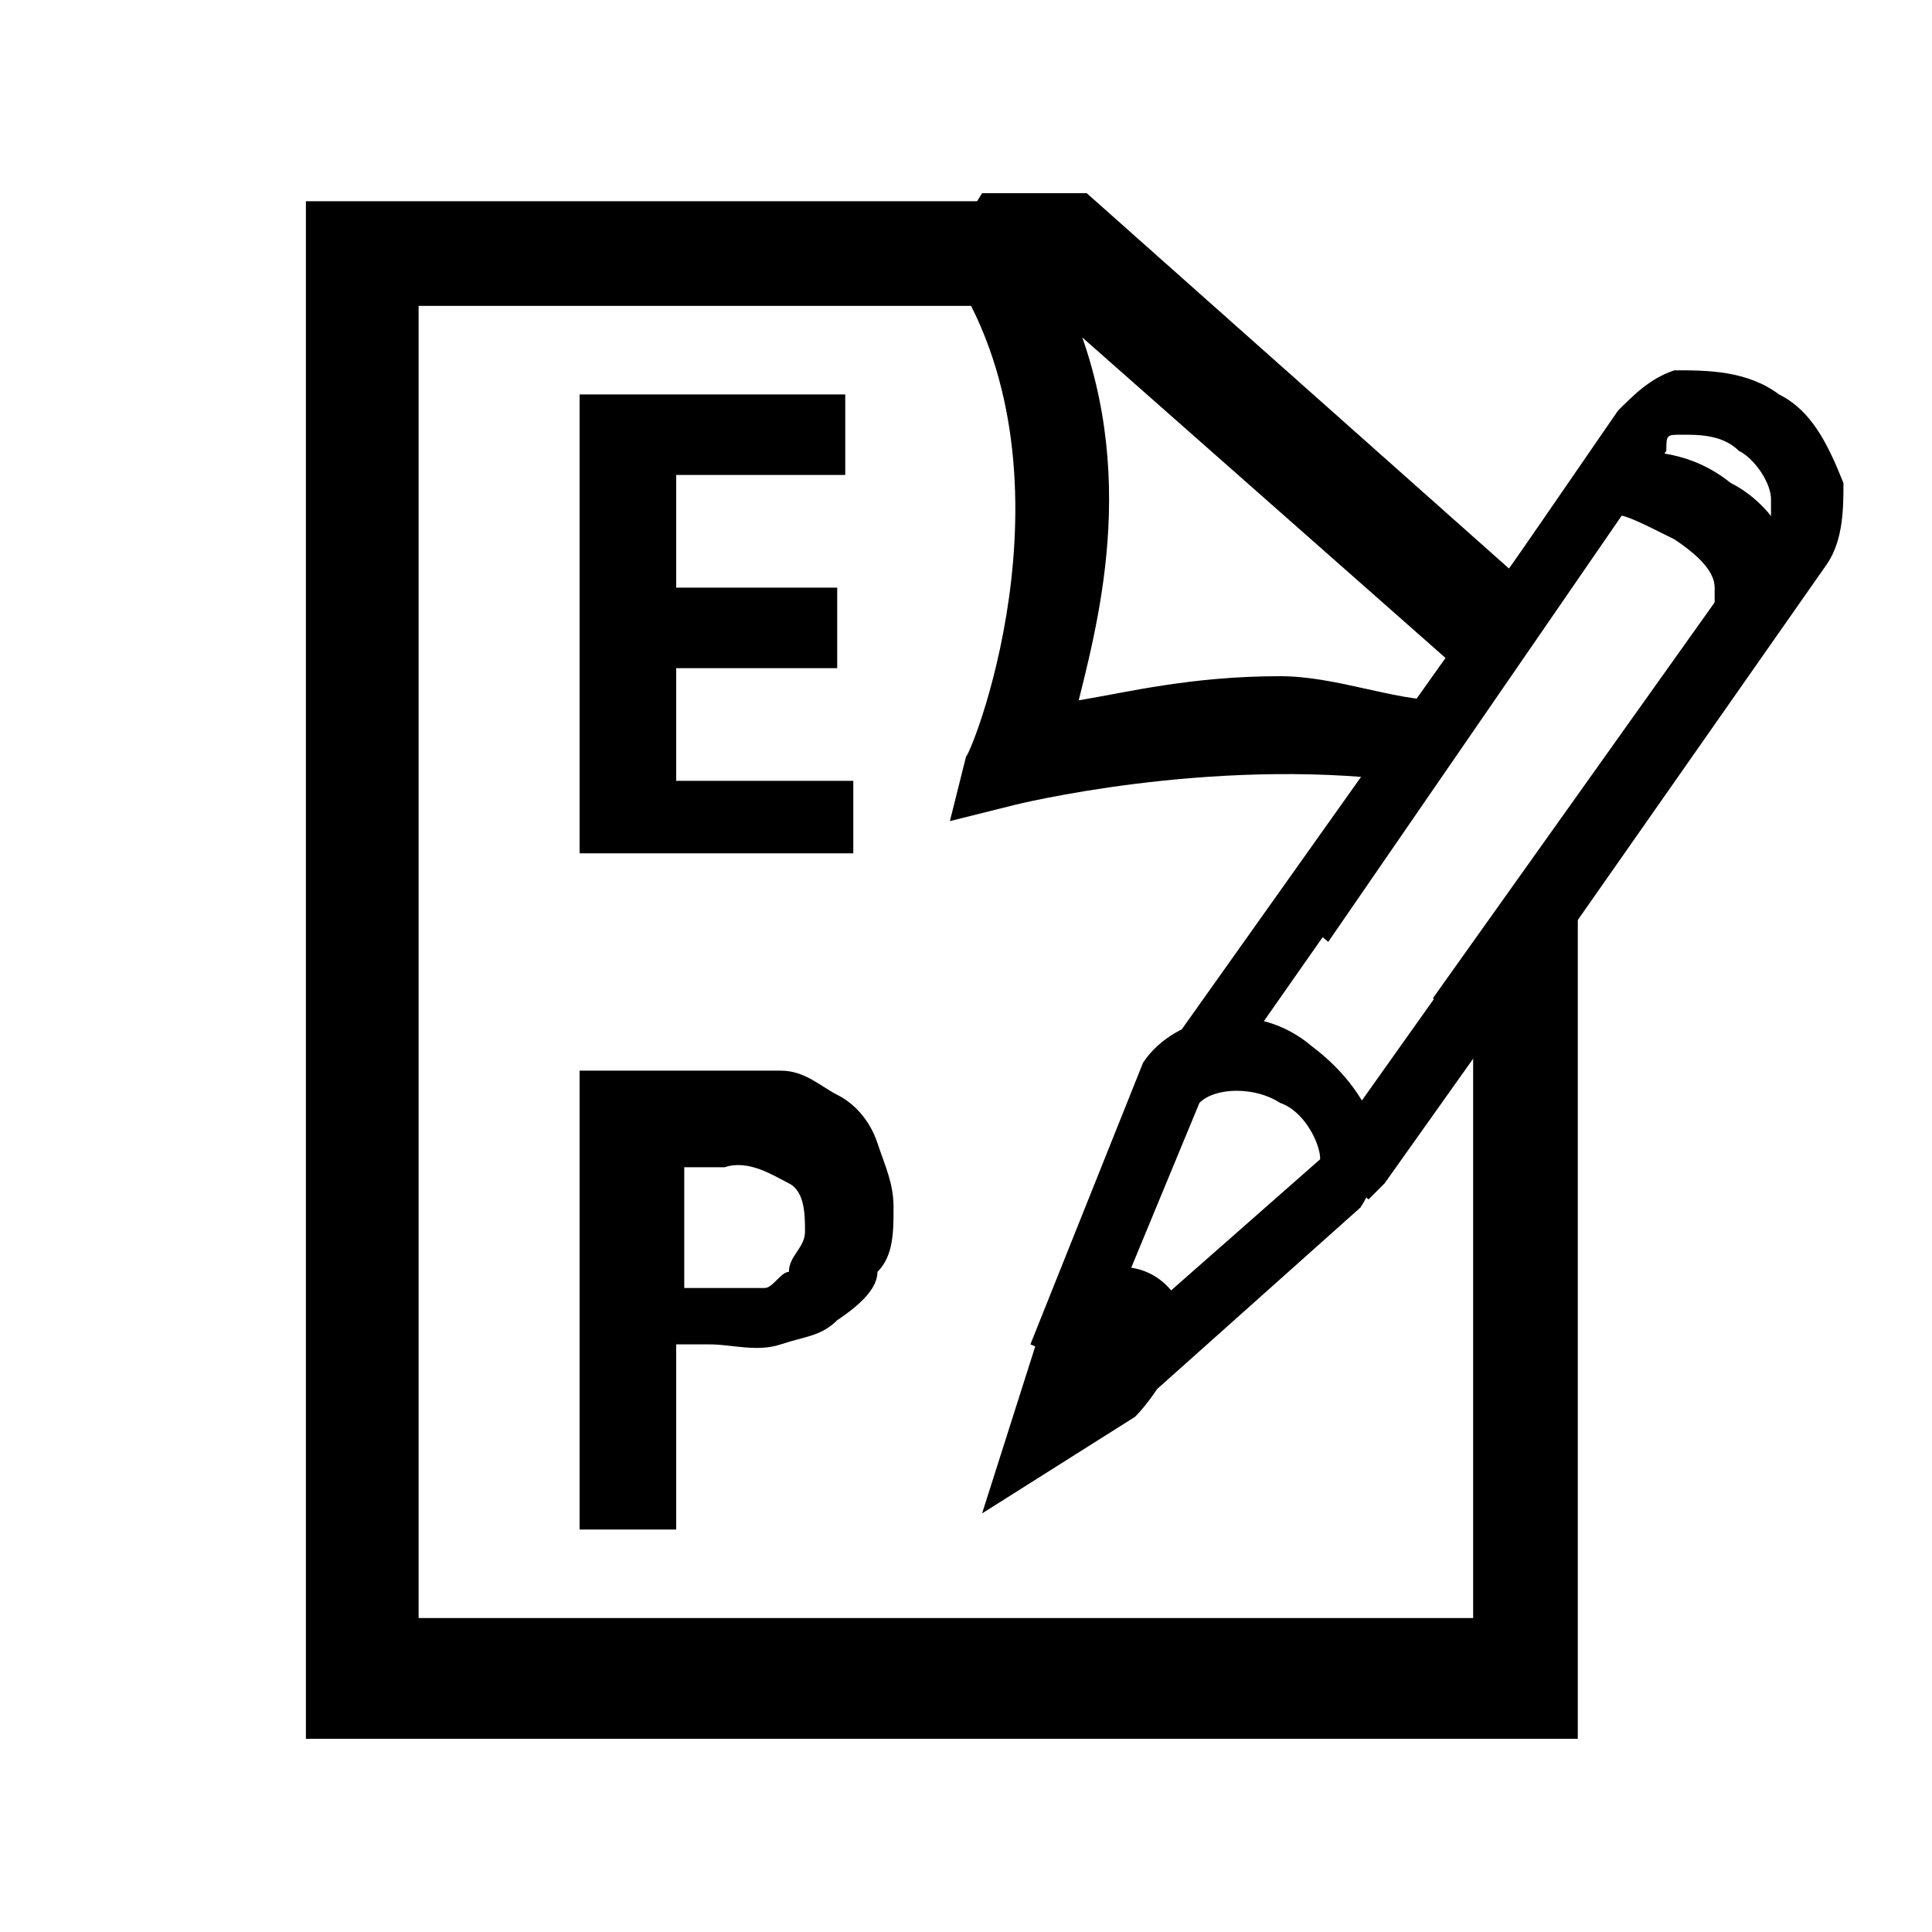
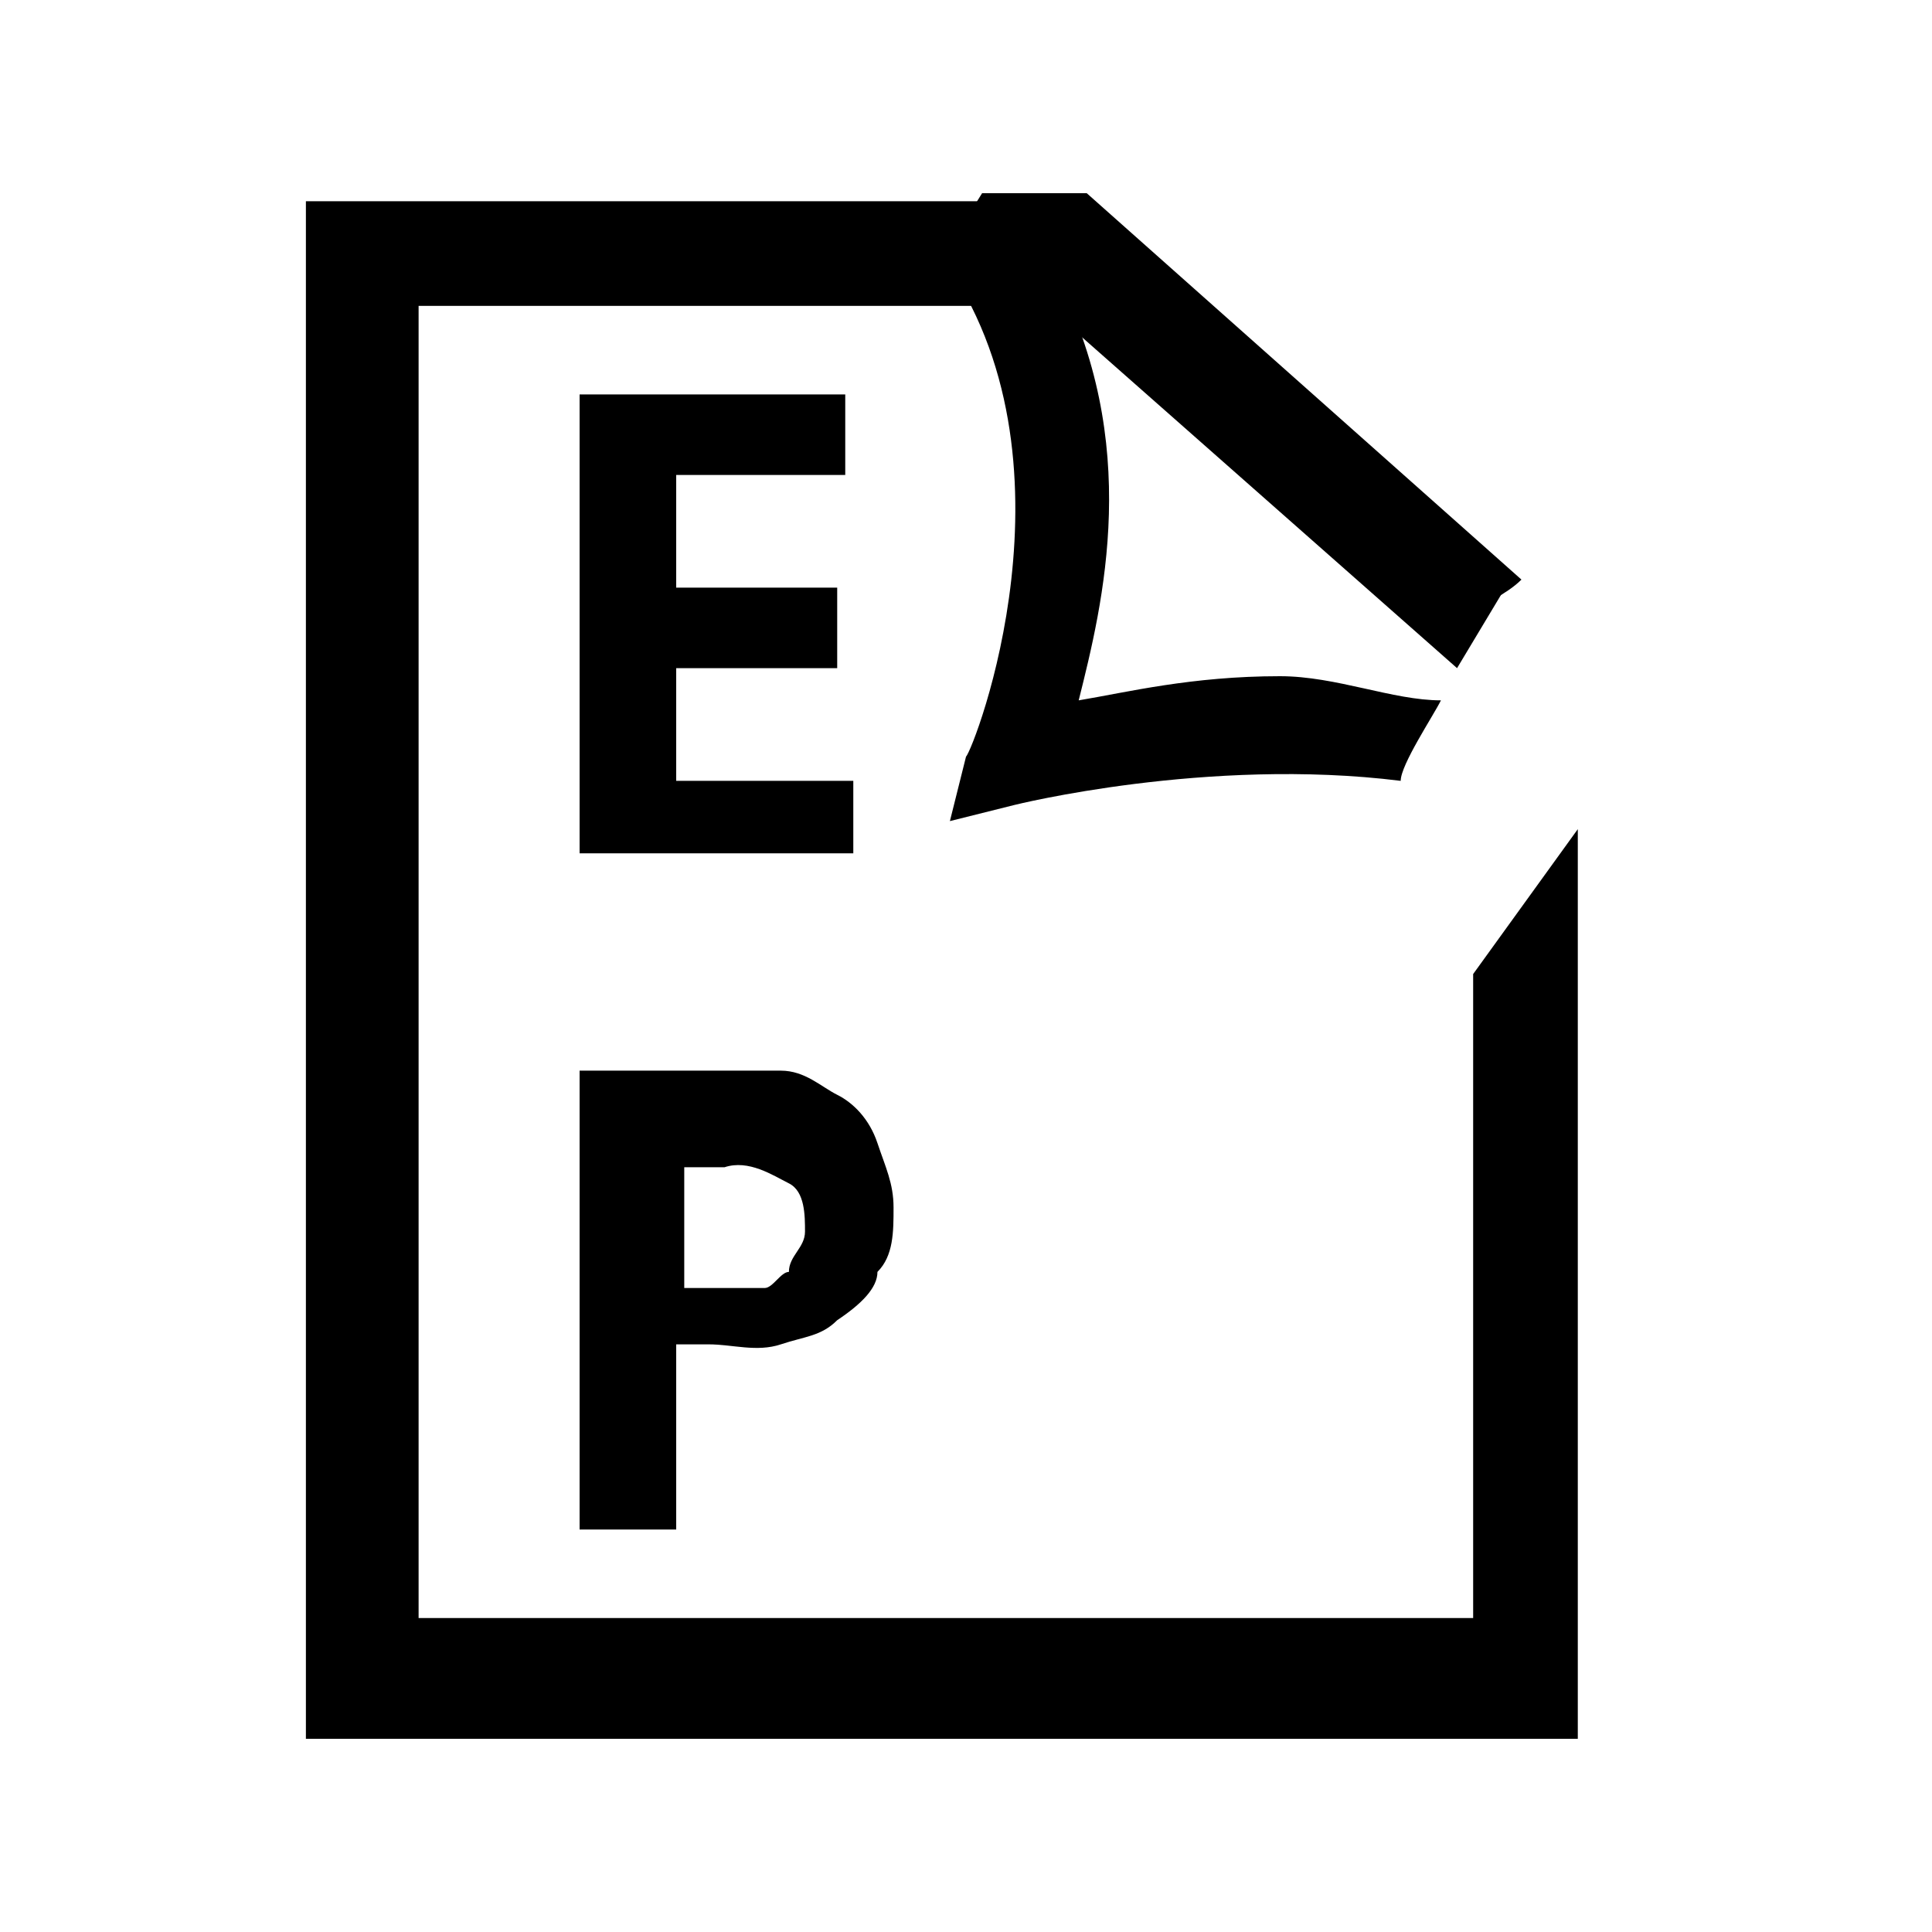
<svg xmlns="http://www.w3.org/2000/svg" width="24" height="24" id="Ebene_1" data-name="Ebene 1" viewBox="0 0 24 24" fill="none" preserveAspectRatio="xMinYMid meet">
  <defs>
    <style>.cls-1,.cls-2{fill:none;stroke-width:0}.cls-2{fill:#000}</style>
  </defs>
  <path class="cls-2" d="M18.3 12.1v8H5.2V3.8H13l5.1 4.5.6-1-5.4-4.8H3.8v19.1h15.8V10.3" />
  <path class="cls-2" d="M17.9 8.7c-.6 0-1.3-.3-2-.3-1.1 0-1.9.2-2.5.3.3-1.2.8-3.2-.3-5.3h.3l4.8 4.3c.2-.2.5-.3.7-.5l-5.4-4.8h-1.3l-.5.8c1.8 2.5.4 6.1.3 6.2l-.2.8.8-.2s2.4-.6 4.8-.3c0-.2.4-.8.5-1zM10.6 9.6v1H7.2V4.9h3.3v1H8.4v1.4h2v1h-2v1.4h2.2zM8.4 16.9V19H7.2v-5.7h2.5c.3 0 .5.2.7.3s.4.3.5.6.2.5.2.8 0 .6-.2.8c0 .2-.2.4-.5.6-.2.2-.4.2-.7.3s-.6 0-.9 0h-.4zm0-.9h1.1c.1 0 .2-.2.3-.2 0-.2.2-.3.2-.5s0-.5-.2-.6-.5-.3-.8-.2h-.5v1.7z" />
-   <path class="cls-2" d="M17 14.9l-.6-.5 4.9-6.9v-.2c0-.2-.2-.4-.5-.6-.4-.2-.6-.3-.7-.3l-4.9 7-.6-.5L19.5 6c.2-.2.3-.3.6-.4.4 0 .9 0 1.4.4.4.2.7.6.8 1 0 .2 0 .6-.2.8l-4.9 6.9zM12.2 18.8l.7-2.2.2-.3c.2-.6 1.1-.8 1.5-.2.3.4-.2 1.2-.5 1.5" />
-   <path class="cls-2" d="M14.1 17.5l-.6-.5-.7-.3 1.4-3.5c.4-.6 1.4-.8 2.1-.2.4.3.7.7.8 1.1 0 .3 0 .6-.2.9m-3 1.6l2.5-2.2c0-.2-.2-.6-.5-.7-.3-.2-.8-.2-1 0l-1.2 2.9zm-.5.6zM18.4 12.9l-.6-.5L22 6.5v-.3c0-.2-.2-.5-.4-.6-.2-.2-.5-.2-.7-.2s-.2 0-.2.2l-4.2 6.1-.6-.5 4.2-6.1c.2-.2.4-.4.7-.5.4 0 .9 0 1.3.3.4.2.6.6.8 1.1 0 .3 0 .7-.2 1l-4.2 6z" />
-   <path class="cls-1" d="M4.1 2.4h19v19.1h-19V2.4z" />
</svg>